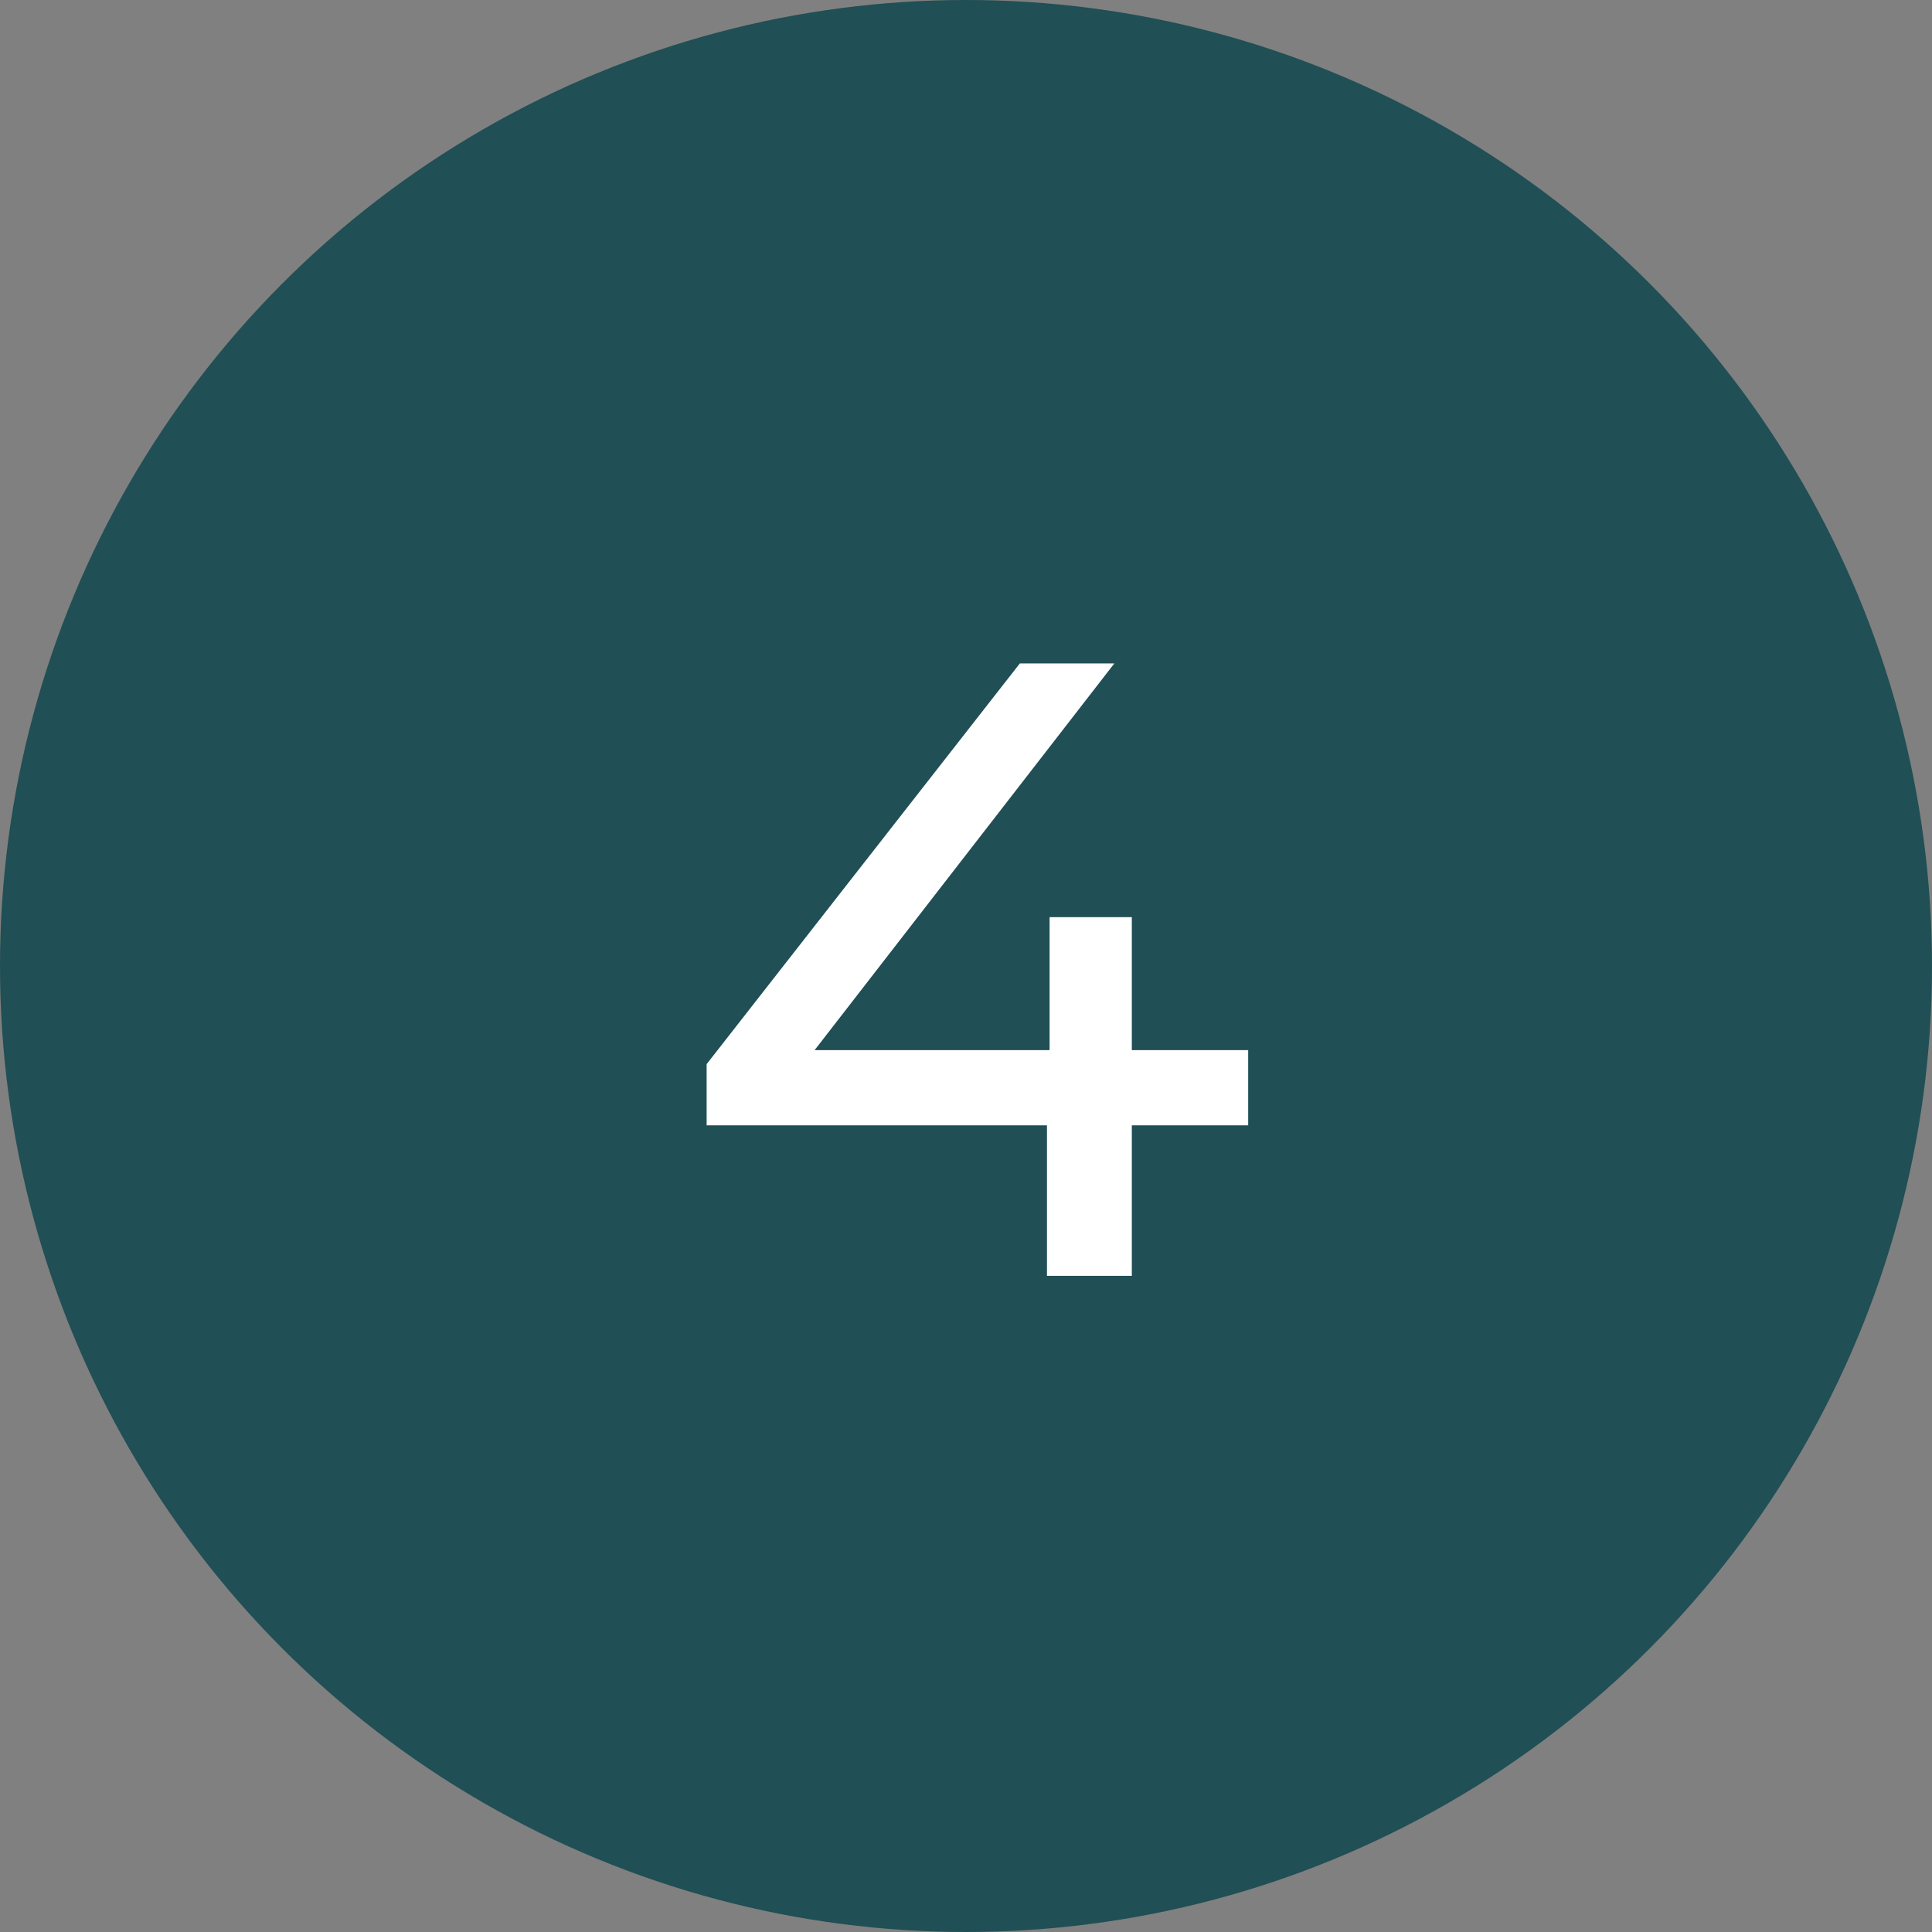
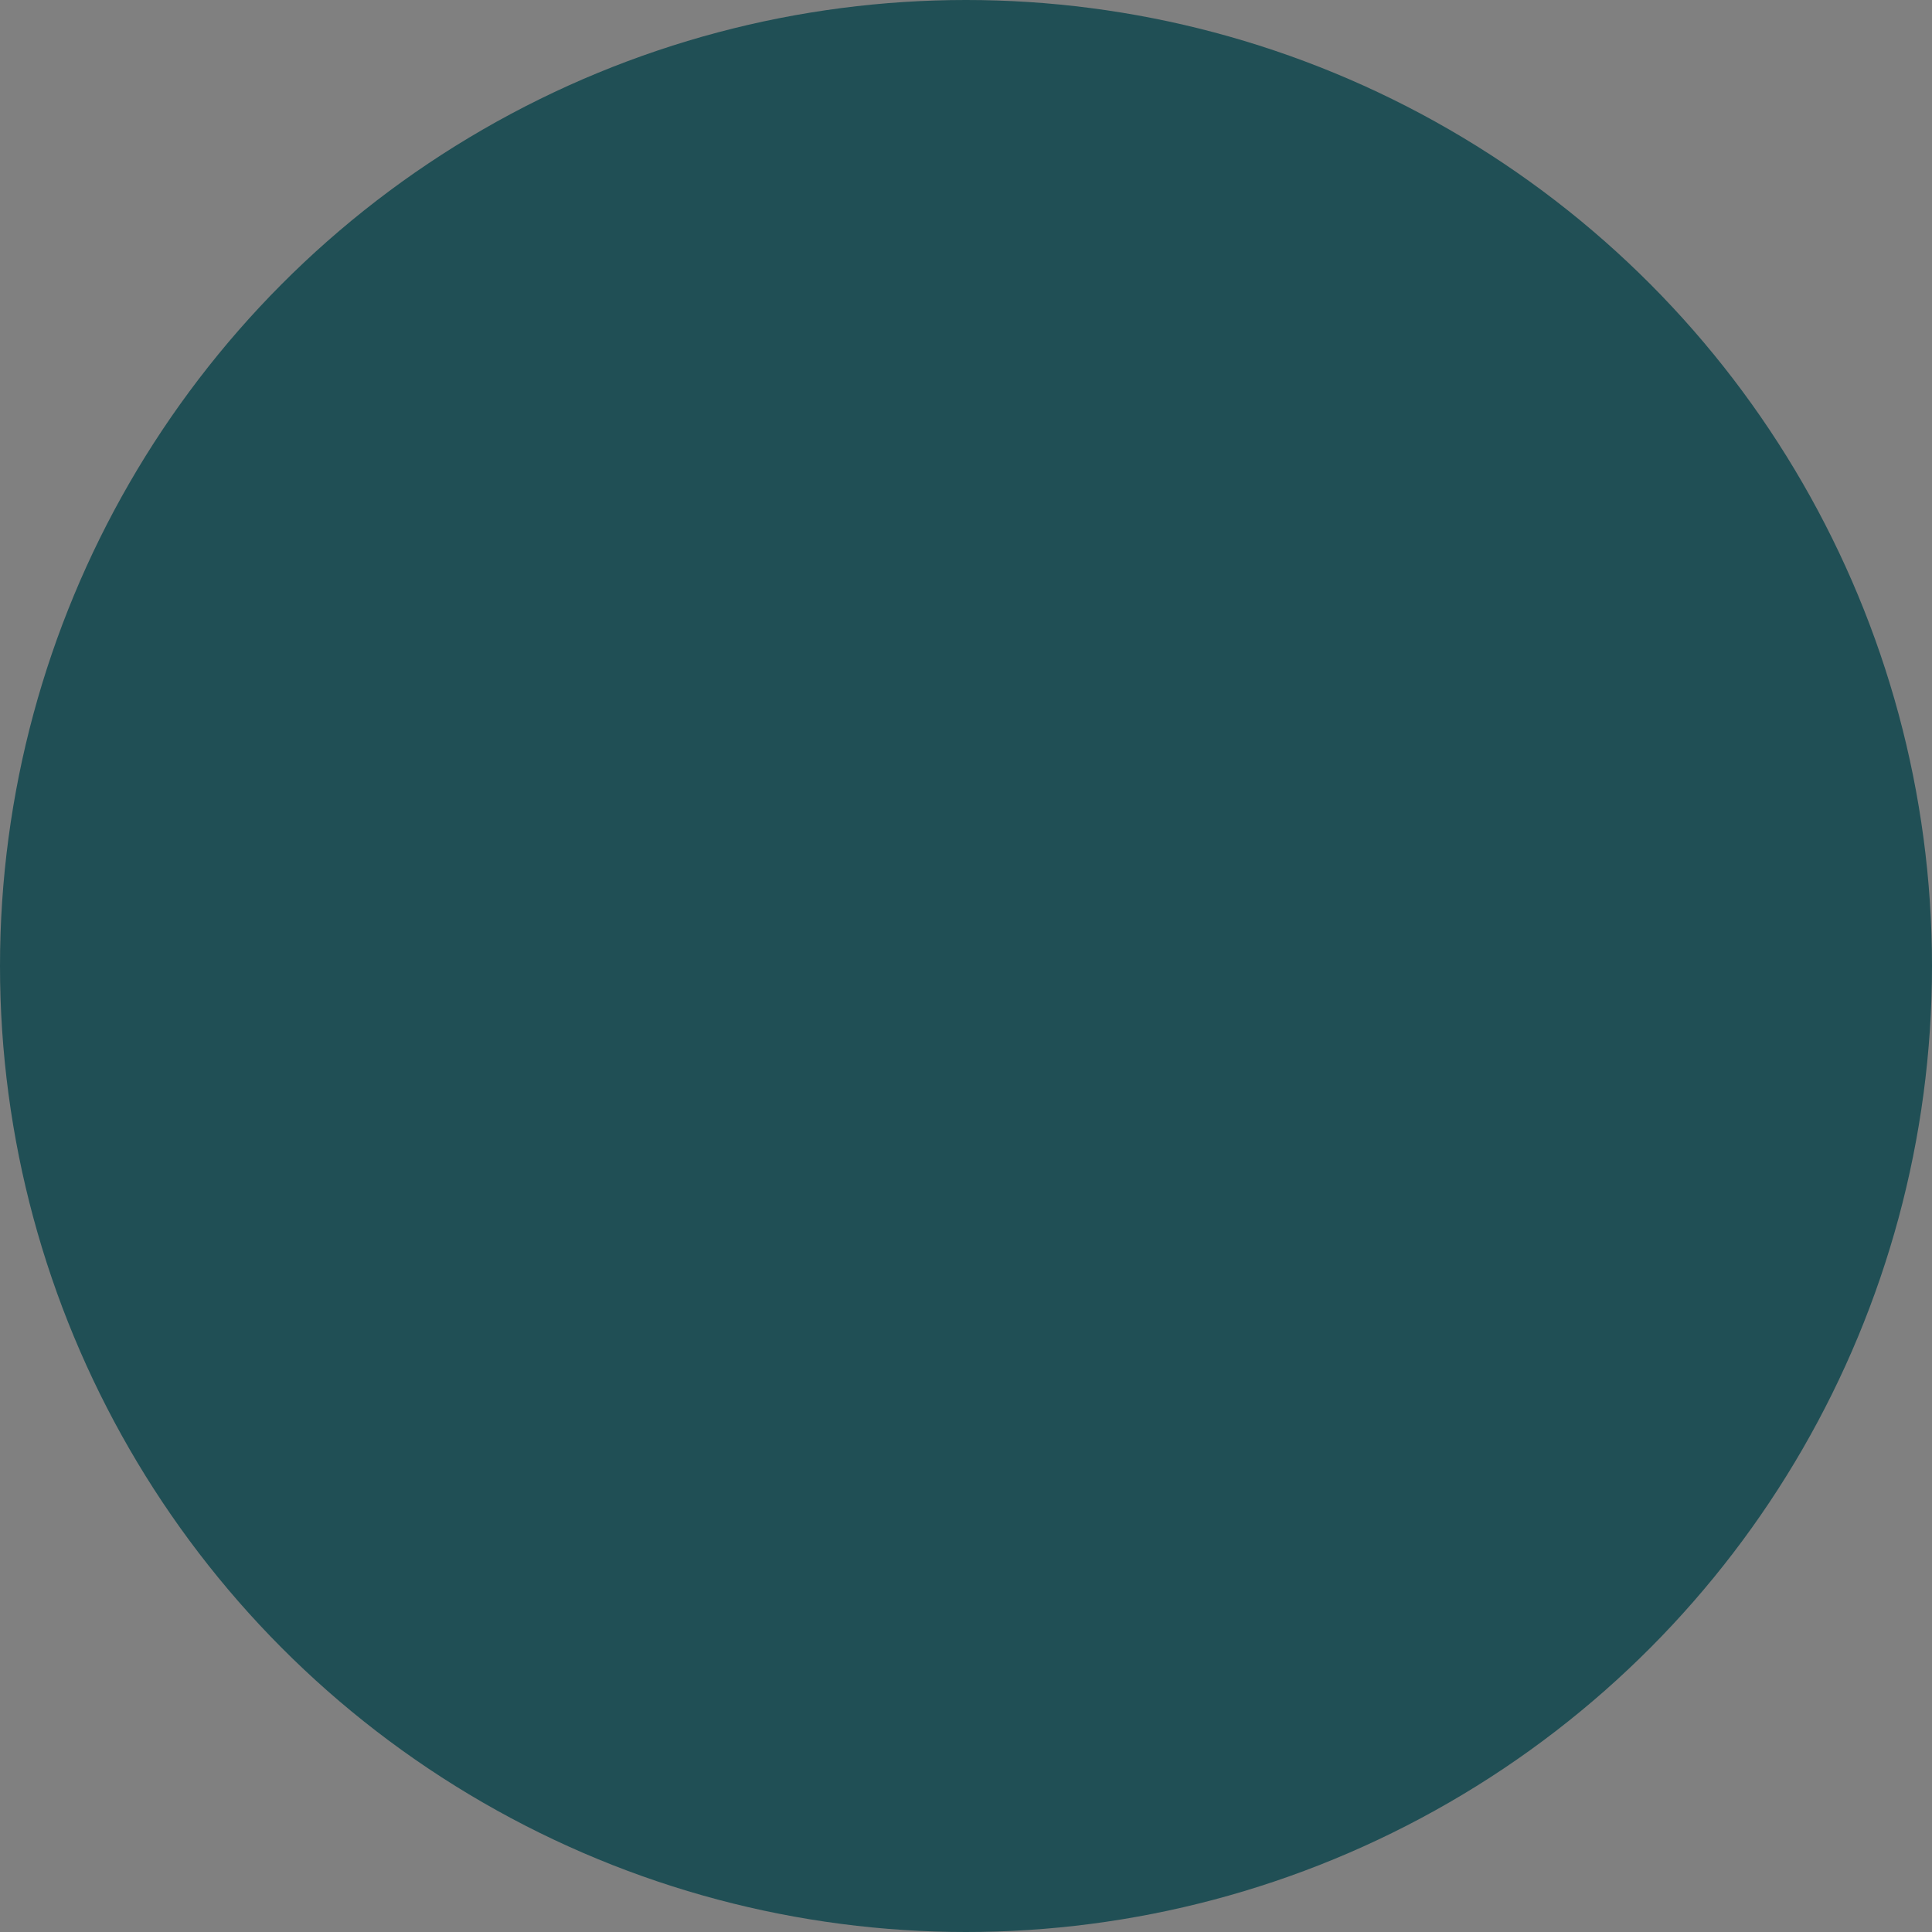
<svg xmlns="http://www.w3.org/2000/svg" width="53" height="53" viewBox="0 0 53 53" fill="none">
  <rect x="0" y="0" width="53" height="53" fill="#808080" stroke="none" />
  <circle cx="26.5" cy="26.5" r="26.5" fill="#204F55" />
-   <path d="M19.385 30.872V29.192L27.977 18.2H30.569L22.049 29.192L20.825 28.808H34.241V30.872H19.385ZM28.721 35V30.872L28.793 28.808V25.16H31.049V35H28.721Z" fill="white" />
</svg>